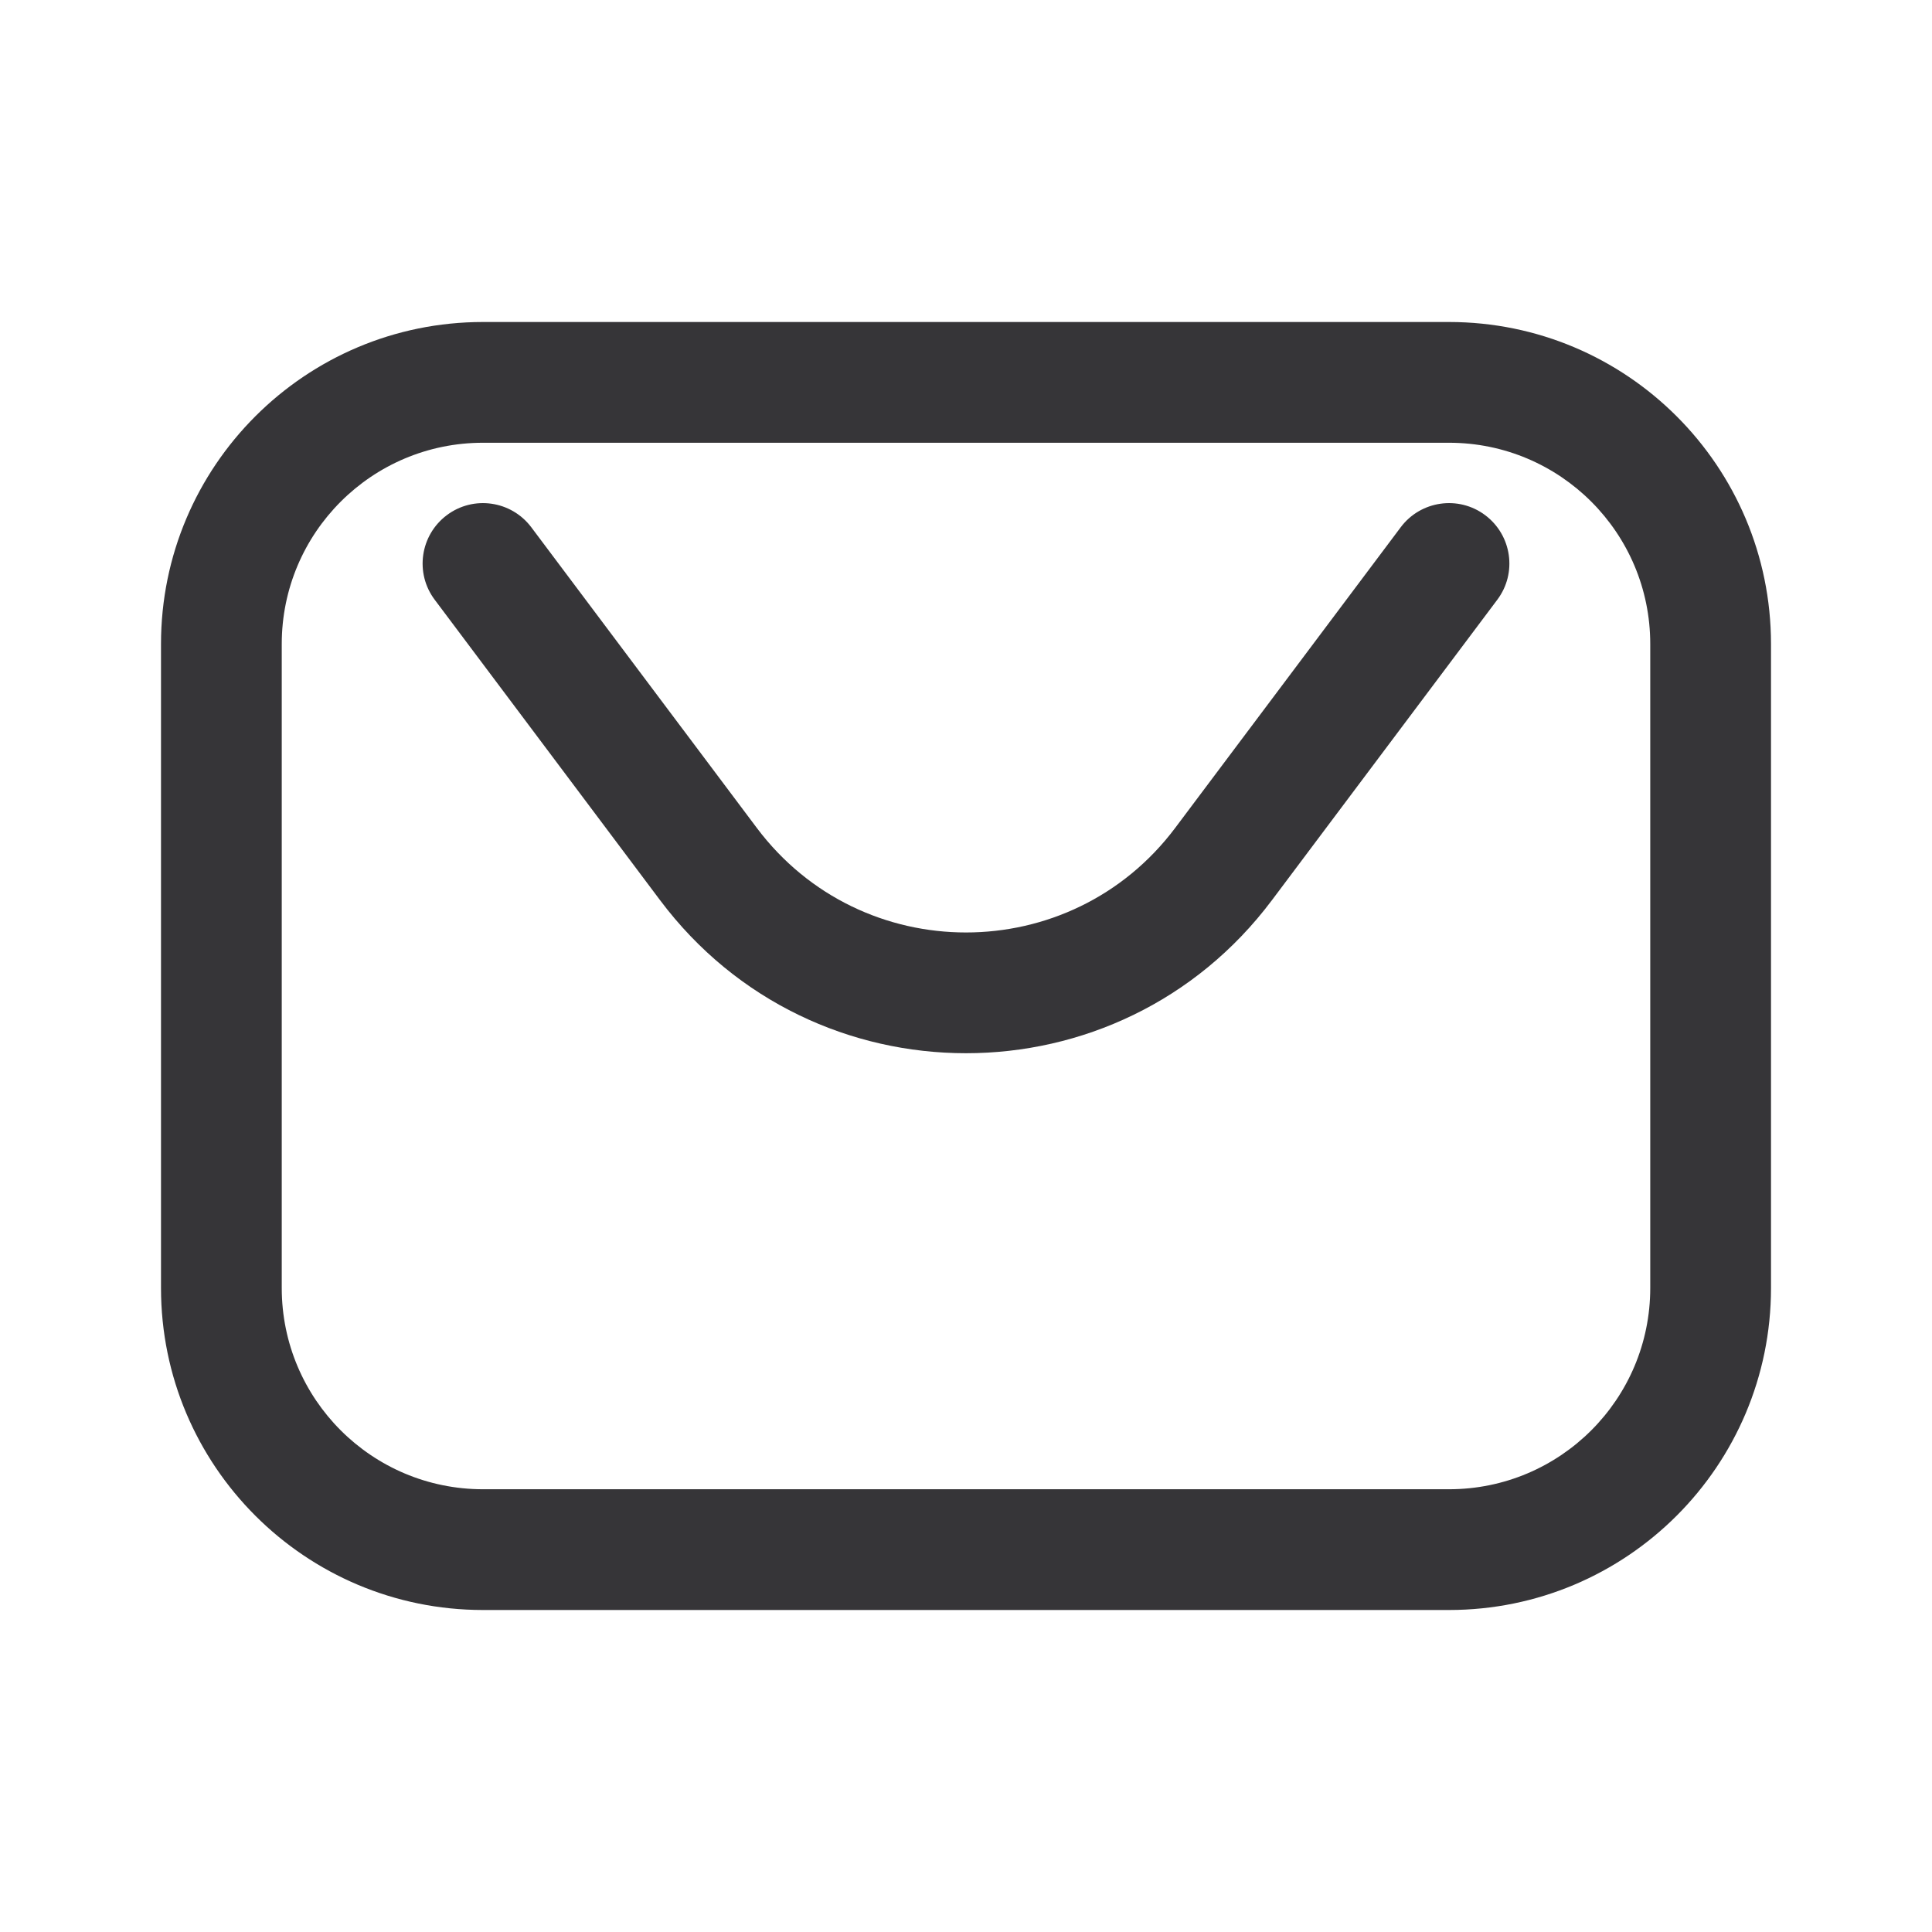
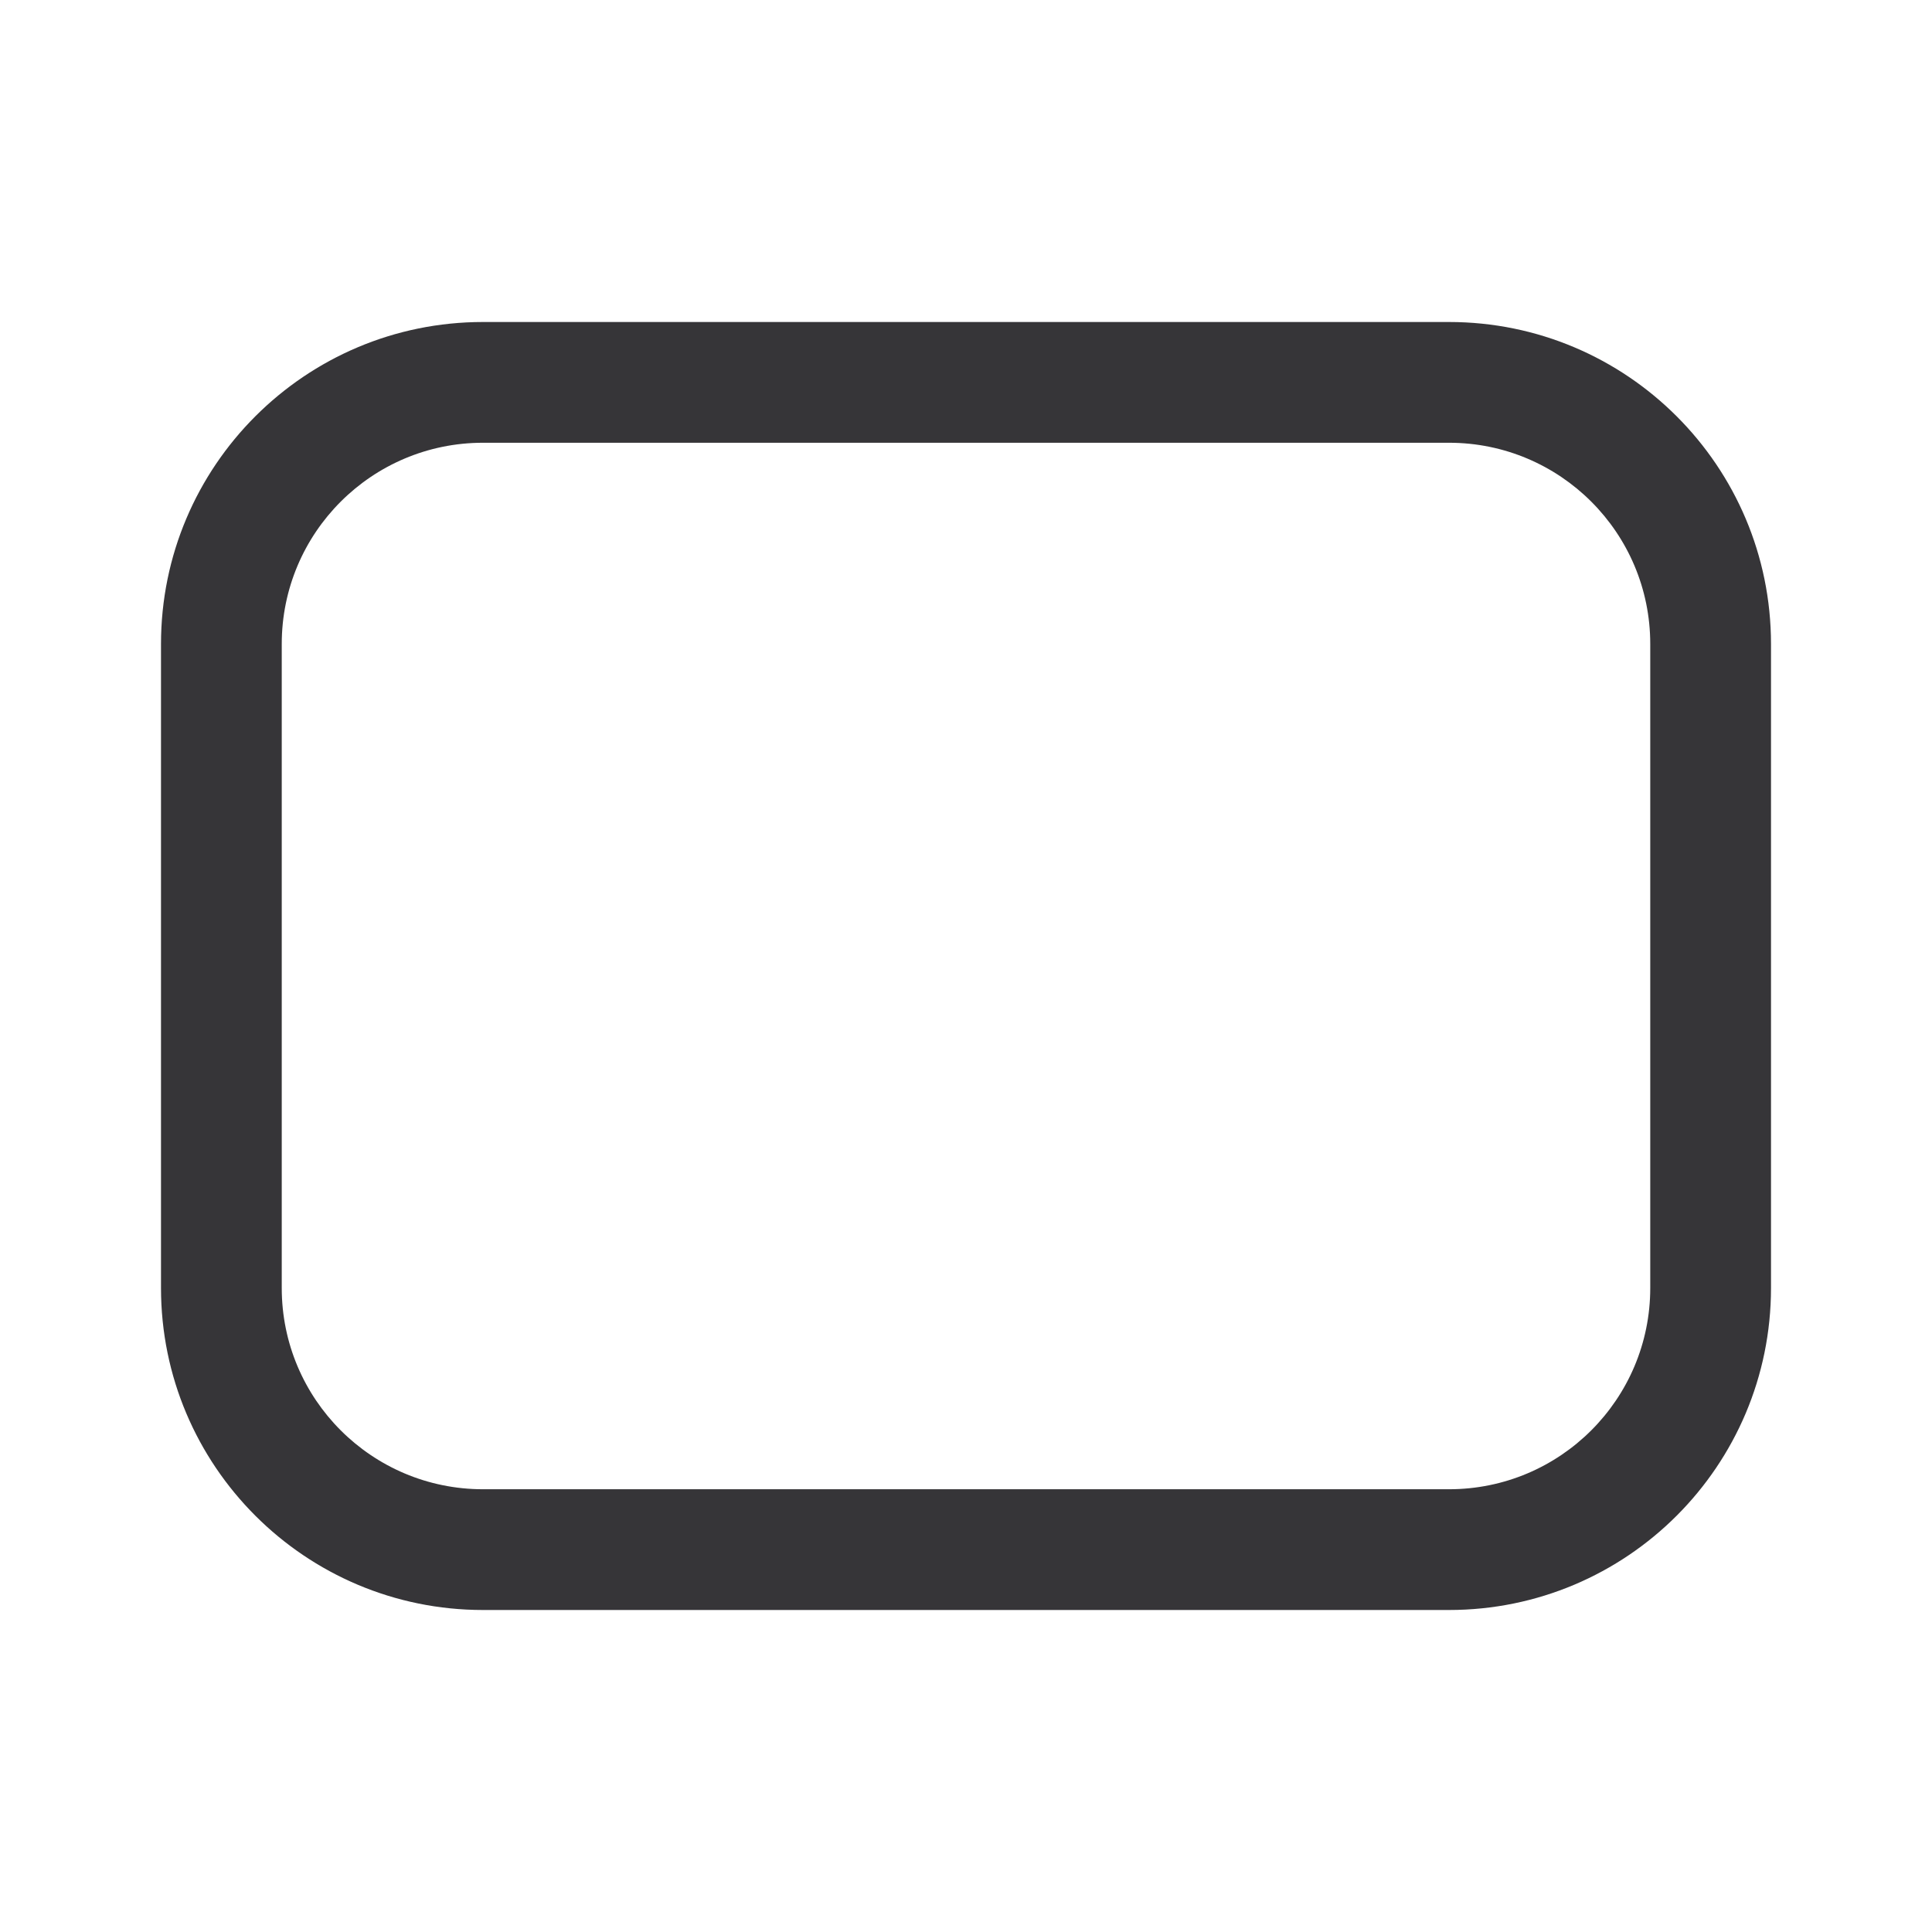
<svg xmlns="http://www.w3.org/2000/svg" width="24" height="24" viewBox="0 0 24 24" fill="none">
-   <path d="M6.6 6.55C6.351 6.219 5.881 6.151 5.55 6.4C5.219 6.649 5.151 7.119 5.4 7.45L8.2 11.183C10.1 13.717 13.9 13.717 15.8 11.183L18.6 7.45C18.849 7.119 18.781 6.649 18.45 6.4C18.119 6.151 17.648 6.219 17.4 6.55L14.6 10.283C13.3 12.017 10.7 12.017 9.4 10.283L6.6 6.55Z" fill="#363538" />
  <path fill-rule="evenodd" clip-rule="evenodd" d="M18 4H6C3.791 4 2 5.791 2 8V16C2 18.209 3.791 20 6 20H18C20.209 20 22 18.209 22 16V8C22 5.791 20.209 4 18 4ZM6 5.5H18C19.381 5.5 20.5 6.619 20.5 8V16C20.5 17.381 19.381 18.5 18 18.5H6C4.619 18.5 3.5 17.381 3.5 16V8C3.5 6.619 4.619 5.5 6 5.5Z" fill="#363538" />
</svg>